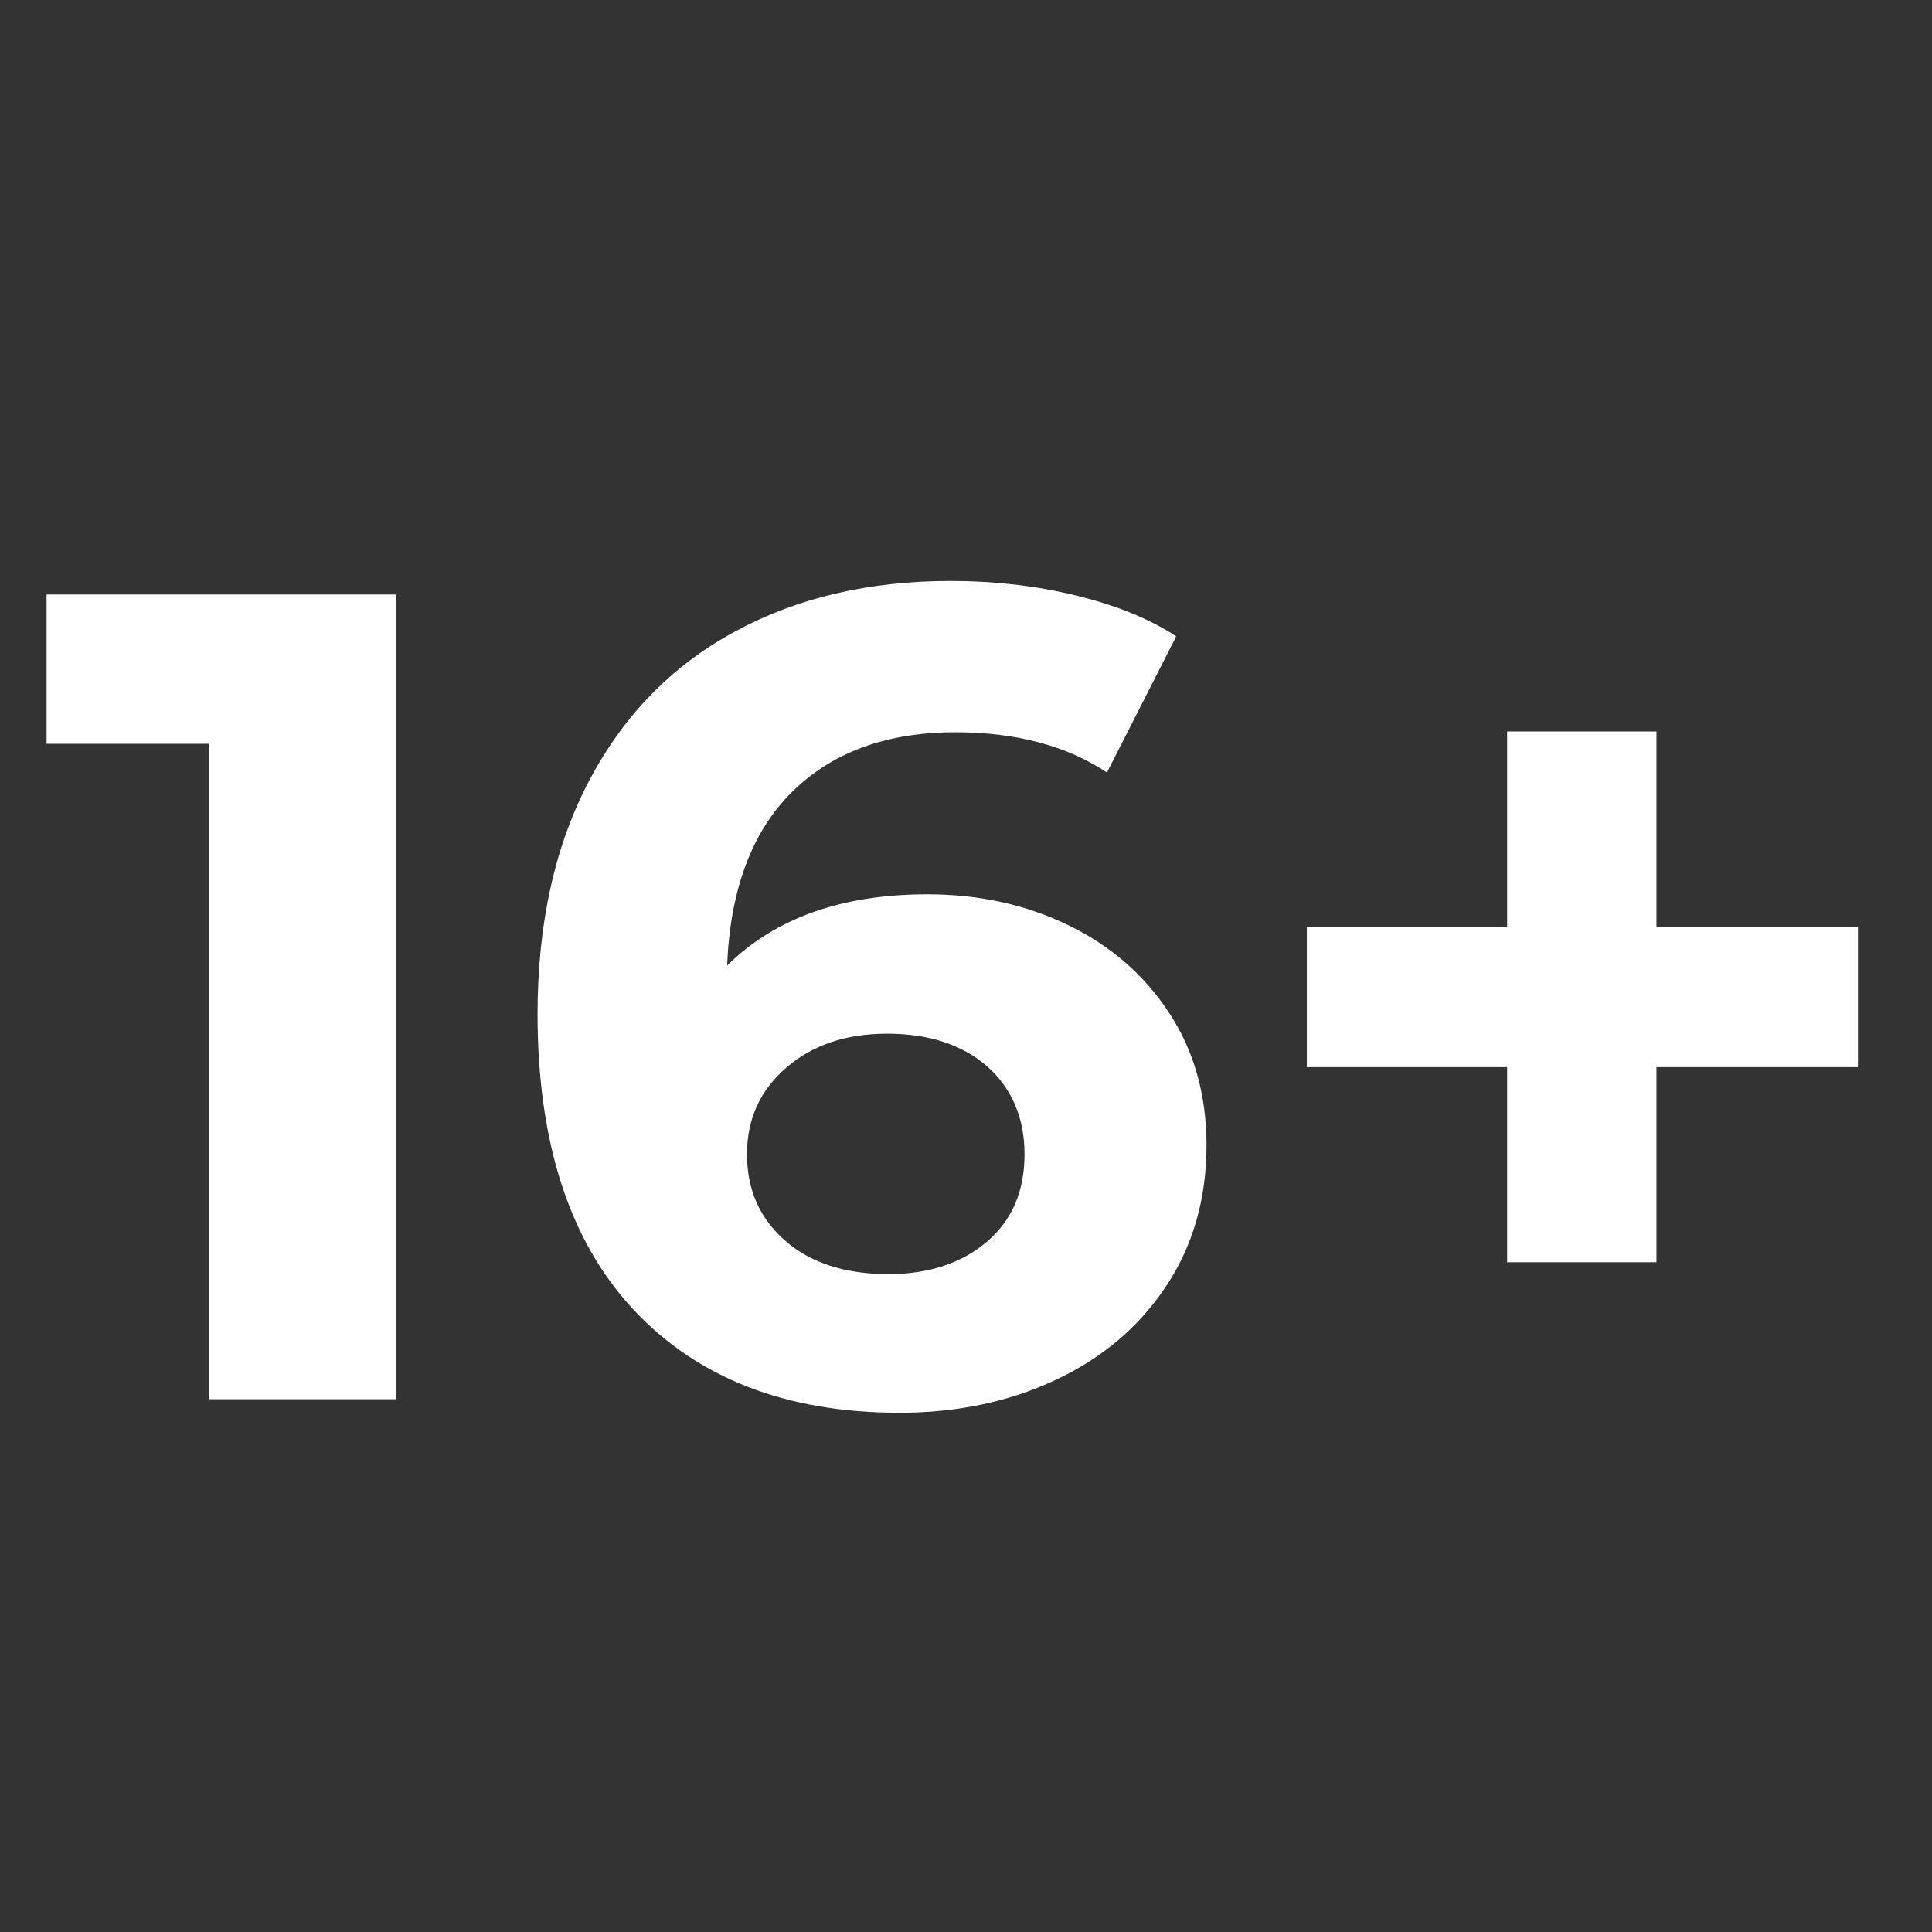
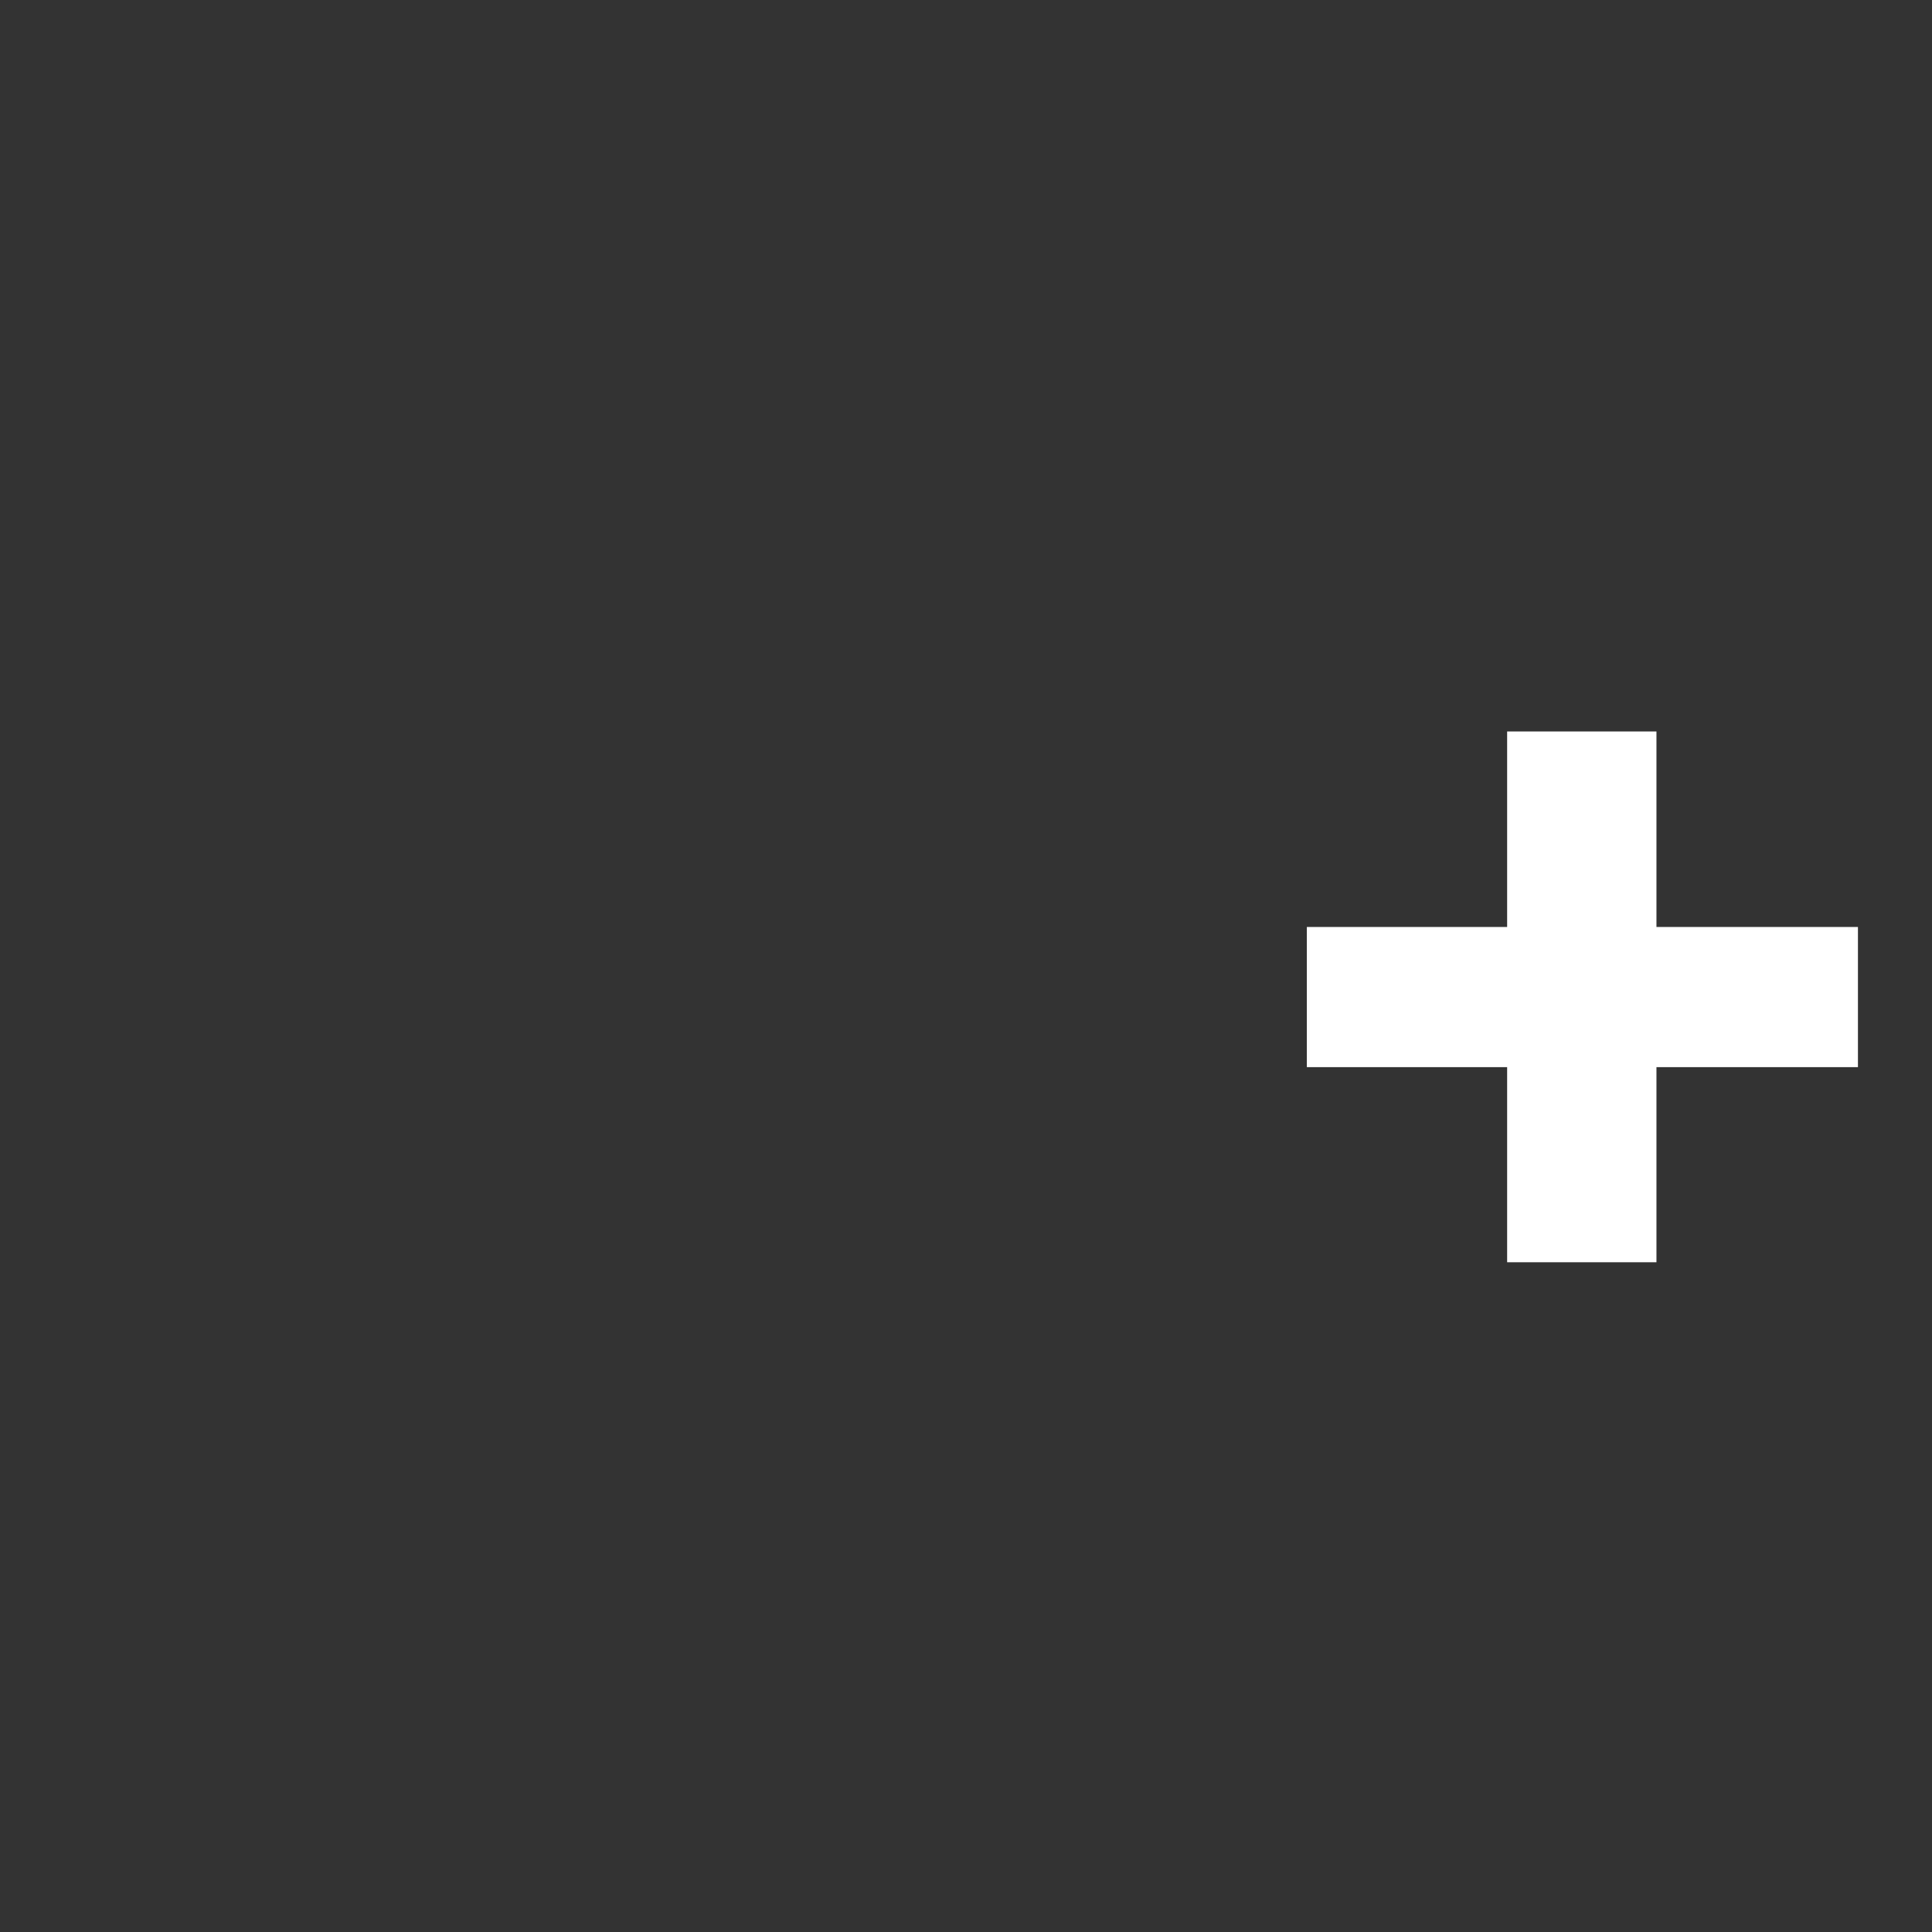
<svg xmlns="http://www.w3.org/2000/svg" id="Capa_1" x="0px" y="0px" viewBox="0 0 485.2 485.2" style="enable-background:new 0 0 485.2 485.2;" xml:space="preserve">
  <rect x="0" y="0" width="485.2" height="485.2" fill="#333333" stroke="none" />
  <style type="text/css"> .st0{fill:#FFFFFF;} </style>
  <g>
-     <path class="st0" d="M99.5,149.3v202.1H52.4V186.8H11.7v-37.5H99.5z" />
-     <path class="st0" d="M268.4,232.4c10.7,5.2,19.1,12.6,25.3,22.1c6.2,9.5,9.3,20.5,9.3,33.1c0,13.5-3.4,25.3-10.2,35.5 c-6.8,10.2-16,18-27.8,23.5c-11.7,5.5-24.8,8.2-39.1,8.2c-28.5,0-50.8-8.7-66.9-26C143,311.6,135,286.8,135,254.7 c0-22.9,4.4-42.5,13.1-58.9c8.7-16.4,20.9-28.8,36.5-37.2c15.6-8.5,33.7-12.7,54.2-12.7c10.9,0,21.3,1.2,31.2,3.6 c10,2.4,18.5,5.8,25.4,10.3L278,194c-10.1-6.7-22.8-10.1-38.1-10.1c-17.2,0-30.9,5-41,15c-10.1,10-15.5,24.5-16.3,43.6 c12-11.9,28.8-17.9,50.3-17.9C245.9,224.6,257.7,227.2,268.4,232.4z M247.9,311.8c6.3-5.4,9.4-12.7,9.4-21.9 c0-9.2-3.2-16.6-9.4-22.1c-6.3-5.5-14.7-8.2-25.1-8.2c-10.3,0-18.7,2.8-25.3,8.5c-6.6,5.7-9.9,12.9-9.9,21.8 c0,8.9,3.2,16.1,9.6,21.7c6.4,5.6,15.1,8.4,26.2,8.4C233.4,319.9,241.6,317.2,247.9,311.8z" />
    <path class="st0" d="M466.6,268h-50.6V317h-37.5V268h-50.3v-35.2h50.3v-49.1h37.5v49.1h50.6V268z" />
  </g>
</svg>